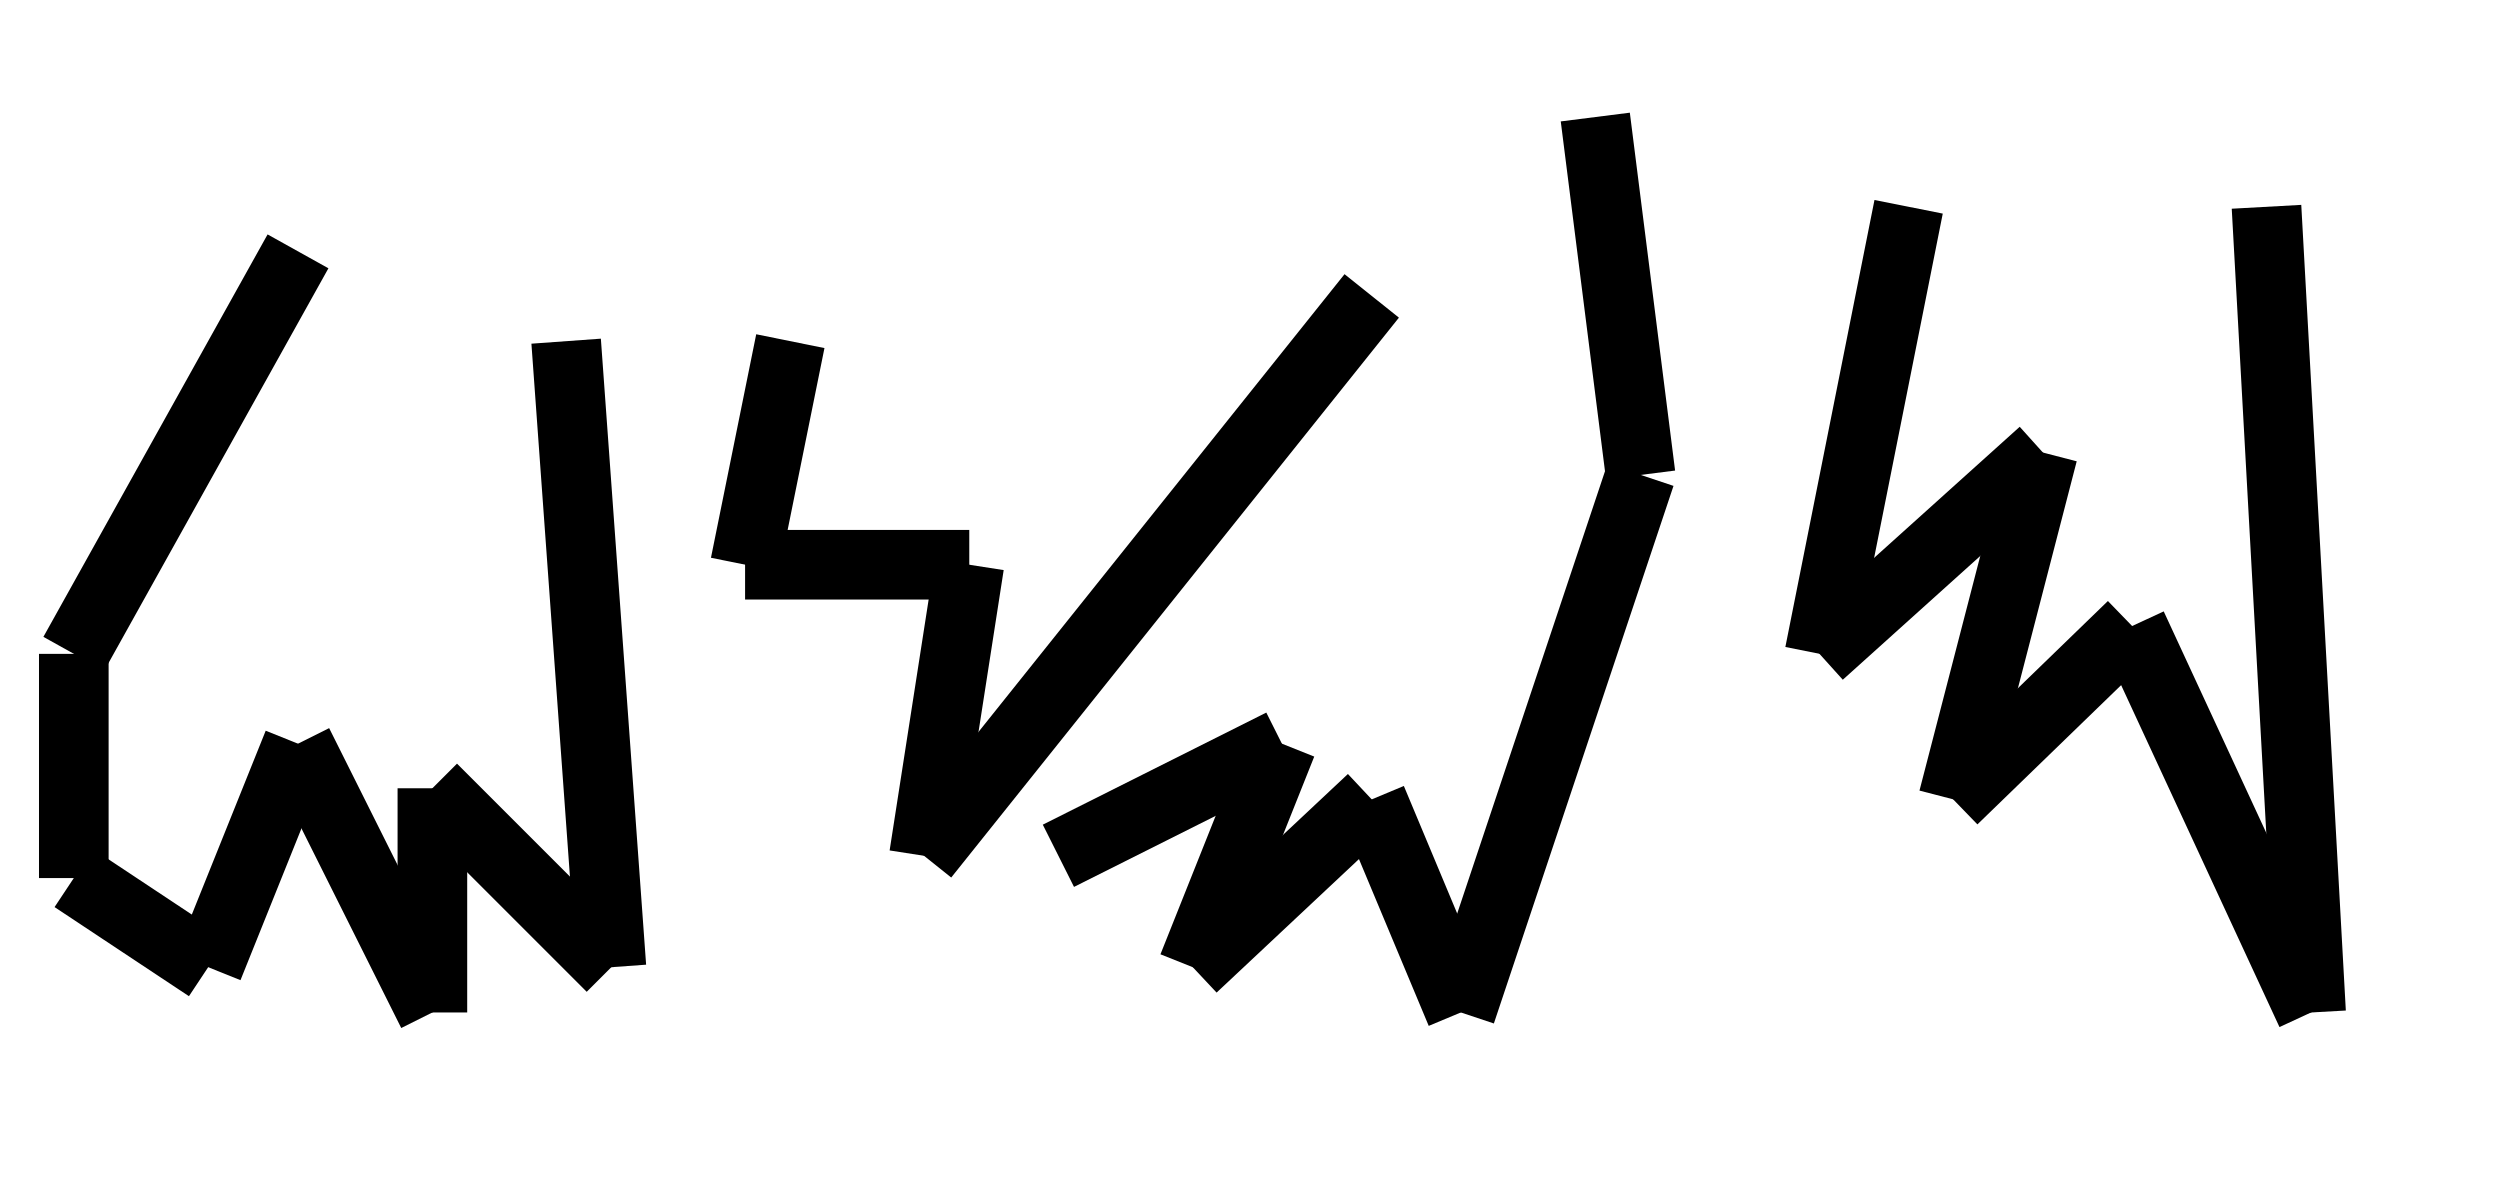
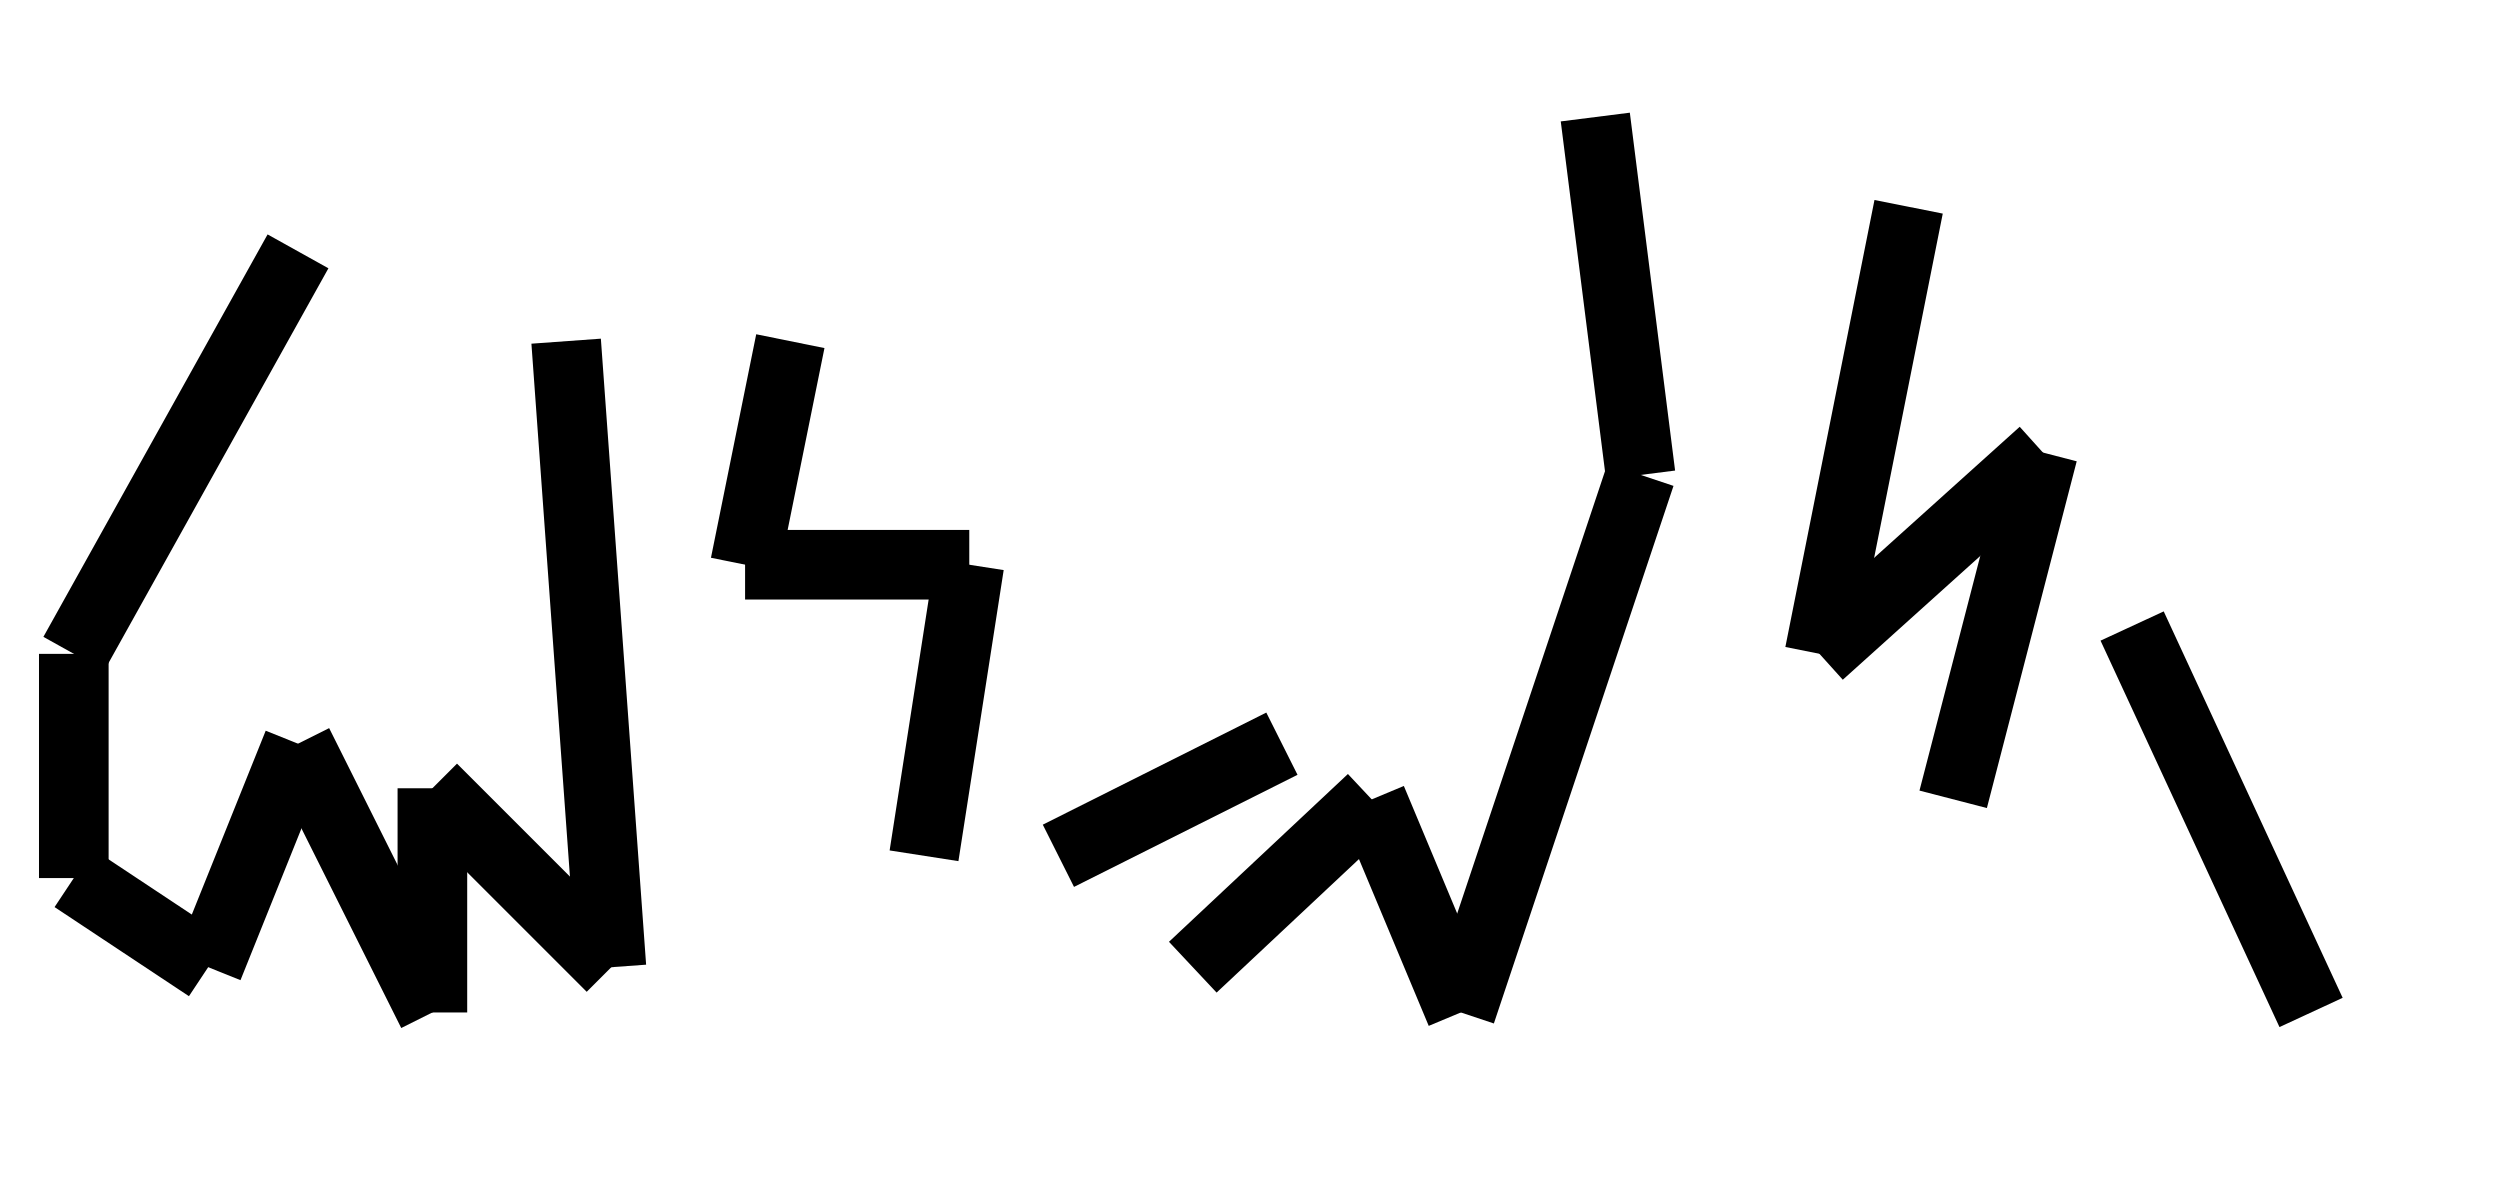
<svg xmlns="http://www.w3.org/2000/svg" width="9.5mm" height="4.5mm" version="1.0">
  <title>CORLDG06L</title>
  <desc>coralledge</desc>
  <g fill="none" stroke="#000" stroke-linejoin="round" stroke-width="1px">
    <path d="m4.28 3.61-3.22 5.78" clip-path="url(#clipEmfPath1)" />
    <path d="m1.06 9.391v3.22" clip-path="url(#clipEmfPath1)" />
    <path d="m1.06 12.611 1.93 1.28" clip-path="url(#clipEmfPath1)" />
    <path d="m2.99 13.891 1.29-3.21" />
    <path d="m4.28 10.681 1.93 3.86" />
    <path d="m6.21 14.541v-3.22" />
    <path d="m6.21 11.321 2.57 2.57" />
    <path d="m8.781 13.891-0.65-8.991" />
    <path d="m11.351 4.9-0.65 3.21" />
    <path d="m10.701 8.111h3.22" />
    <path d="m13.921 8.111-0.65 4.18" />
-     <path d="m13.271 12.291 6.43-8.041" />
    <path d="m15.201 12.291 3.21-1.61" />
-     <path d="m18.411 10.681-1.28 3.21" />
    <path d="m17.131 13.891 2.57-2.41" />
    <path d="m19.701 11.481 1.28 3.06" />
    <path d="m20.981 14.541 2.58-7.721" />
    <path d="m23.562 6.821-0.65-5.14" />
    <path d="m27.412 2.97-1.28 6.42" />
    <path d="m26.132 9.391 3.21-2.89" />
    <path d="m29.342 6.5-1.29 4.98" />
-     <path d="m28.052 11.481 2.57-2.49" />
    <path d="m30.622 8.991 2.57 5.55" />
-     <path d="m33.192 14.541-0.64-11.571" />
  </g>
</svg>